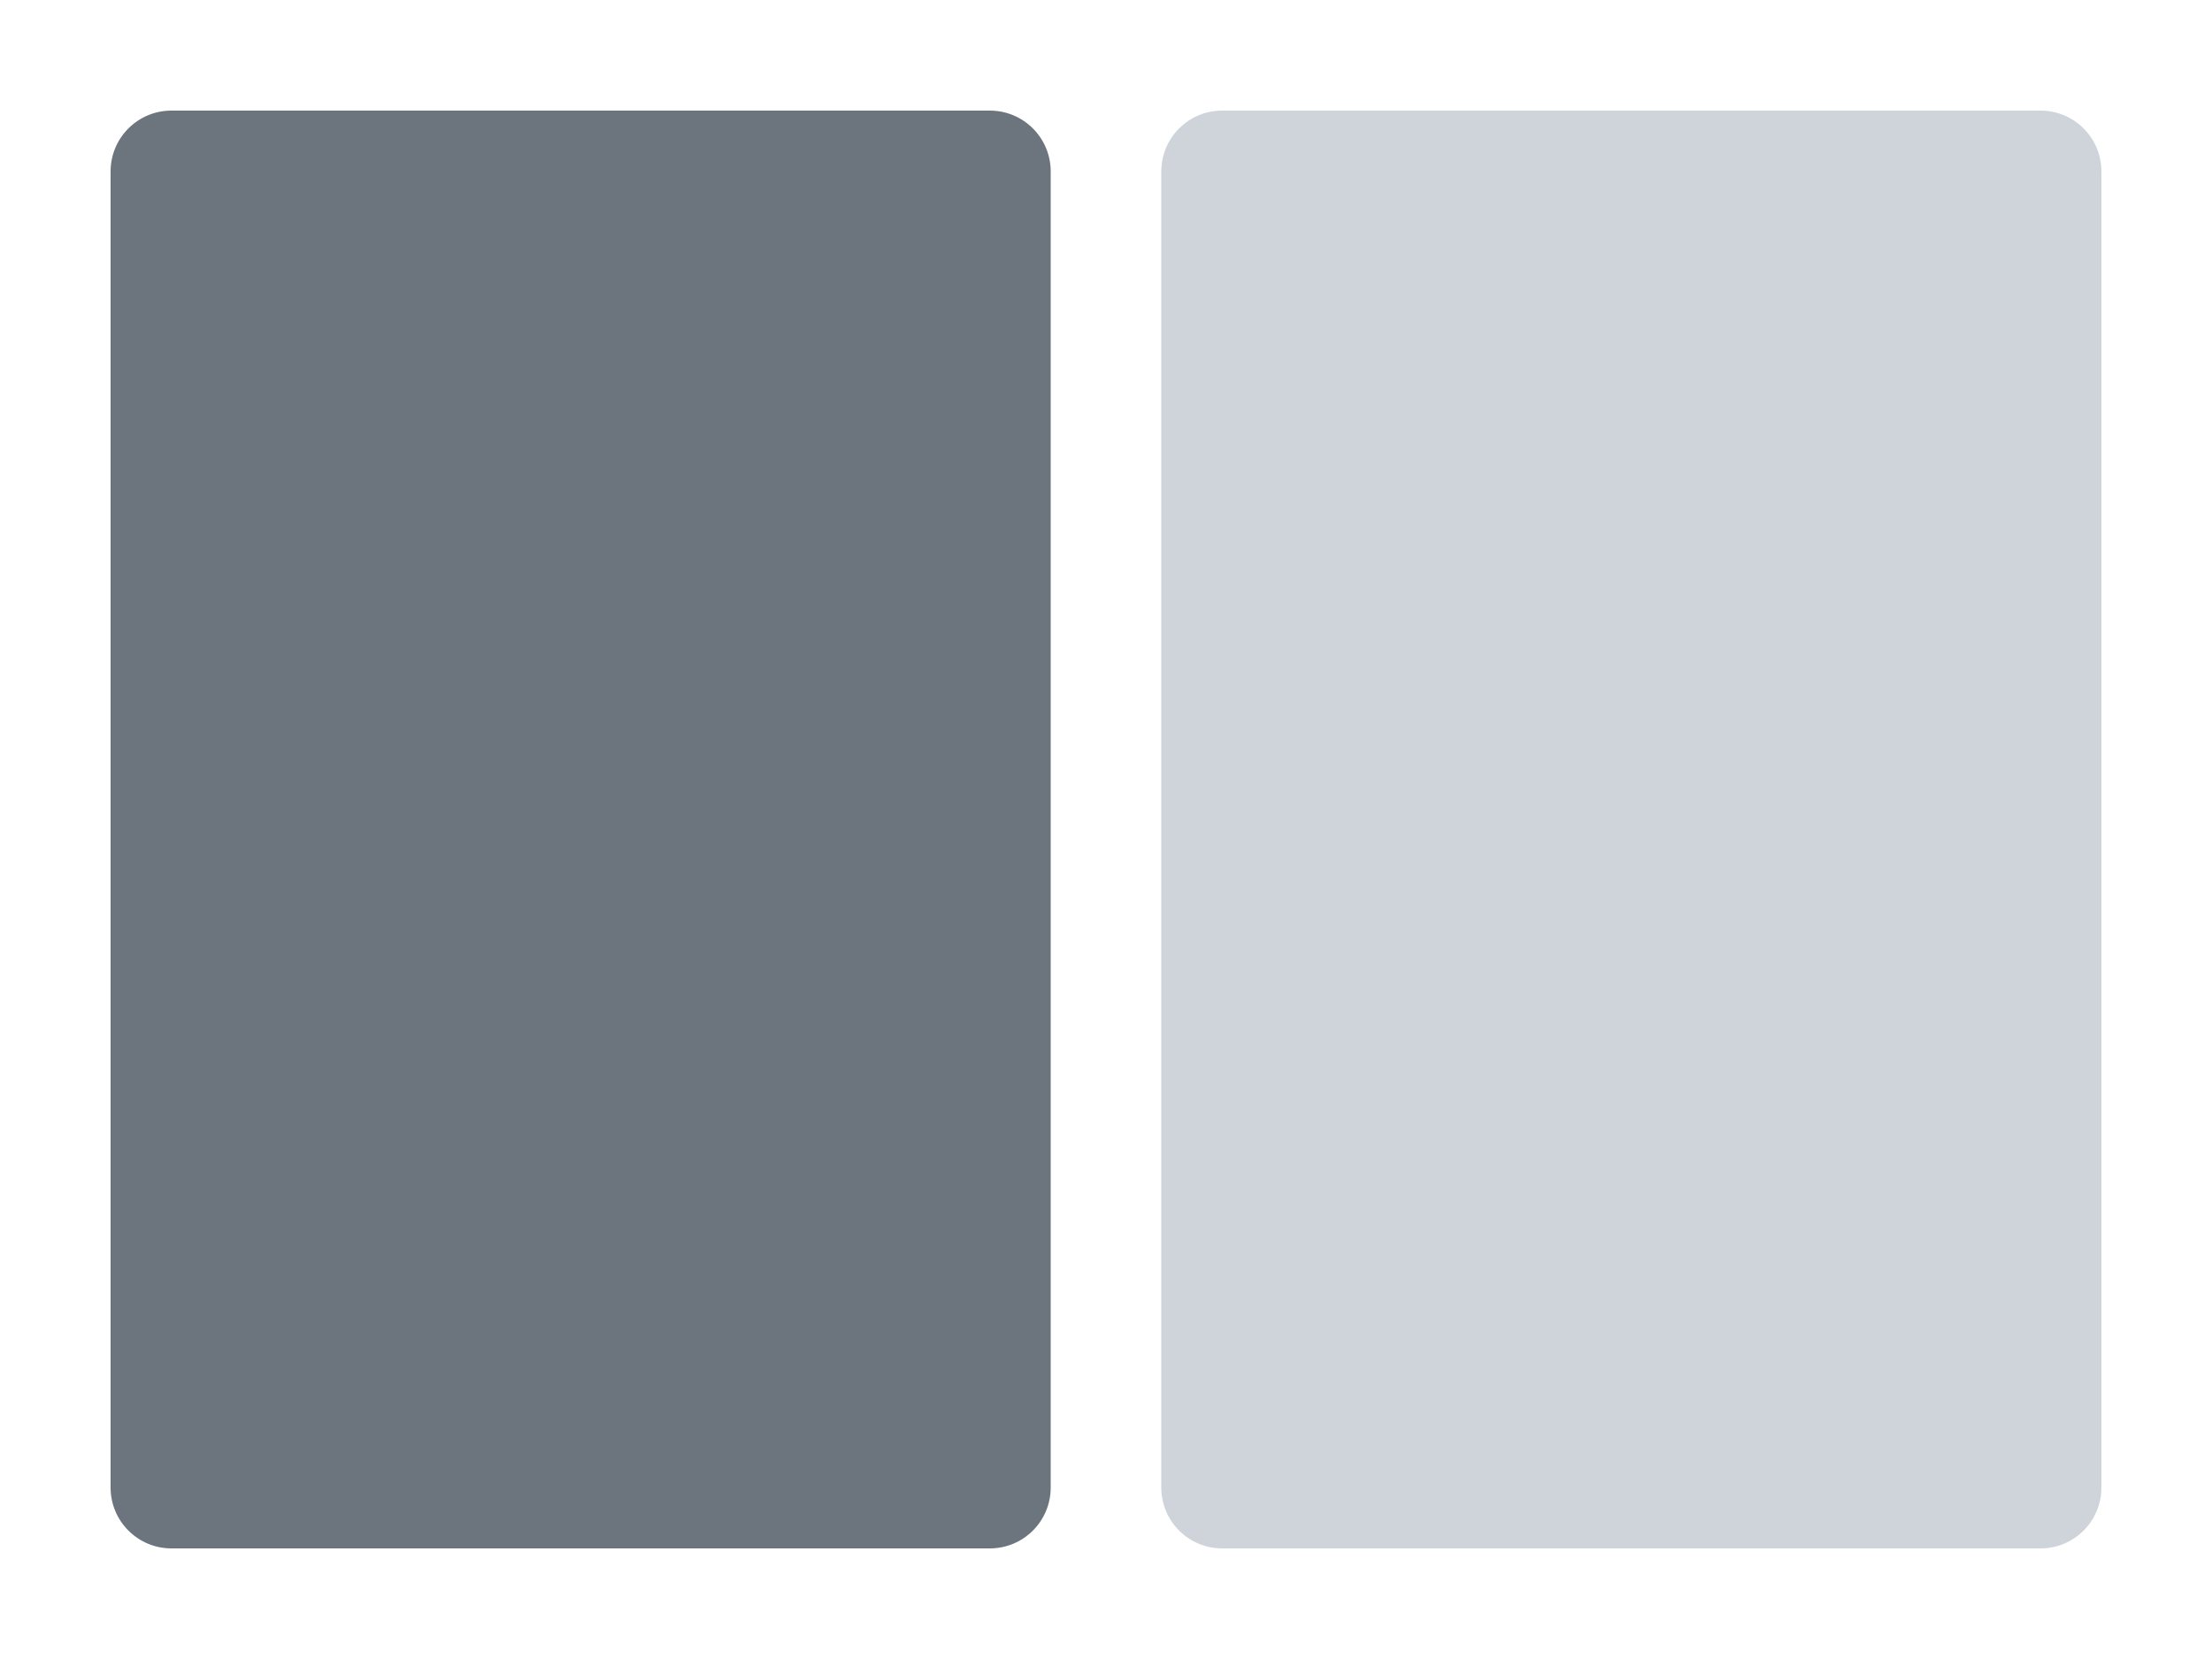
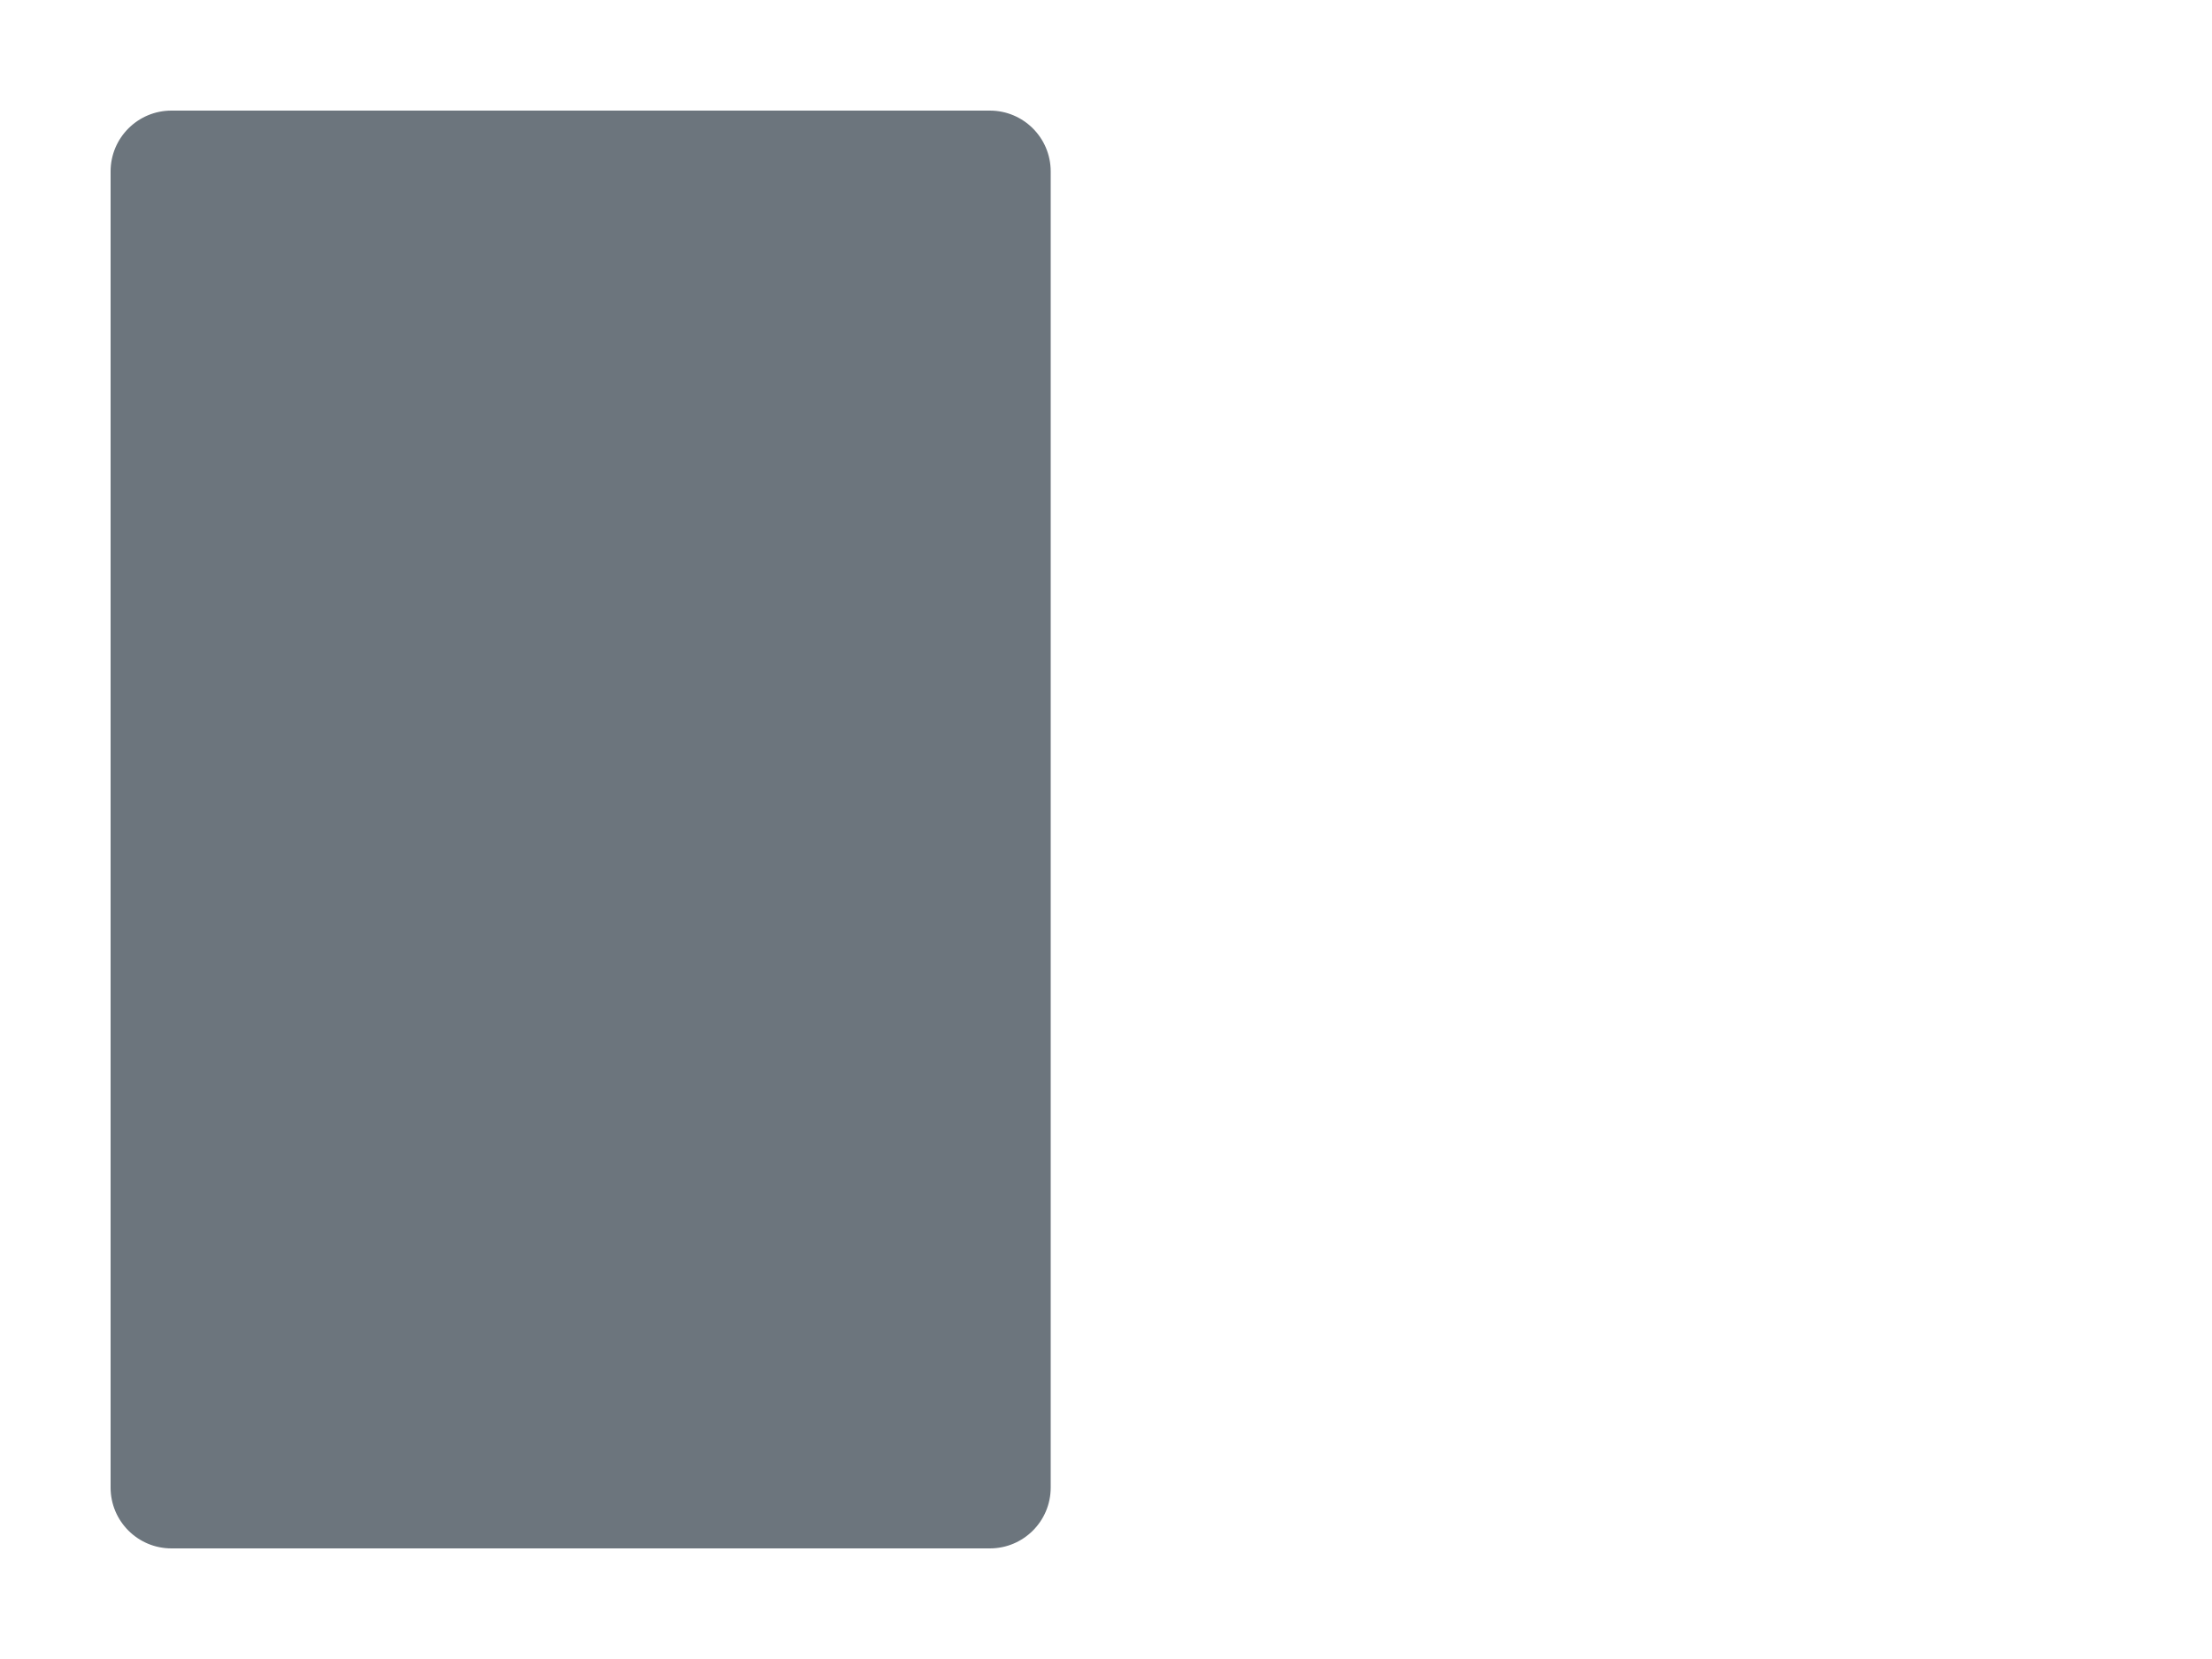
<svg xmlns="http://www.w3.org/2000/svg" width="400" height="300" viewBox="0 0 400 300" fill="none">
-   <path d="M400 0H0V300H400V0Z" fill="white" />
+   <path d="M400 0H0V300H400Z" fill="white" />
  <path d="M179 20H31C24.925 20 20 24.925 20 31V269C20 275.075 24.925 280 31 280H179C185.075 280 190 275.075 190 269V31C190 24.925 185.075 20 179 20Z" fill="#6C757D" />
-   <path d="M369 20H221C214.925 20 210 24.925 210 31V269C210 275.075 214.925 280 221 280H369C375.075 280 380 275.075 380 269V31C380 24.925 375.075 20 369 20Z" fill="#CED4DA" />
</svg>